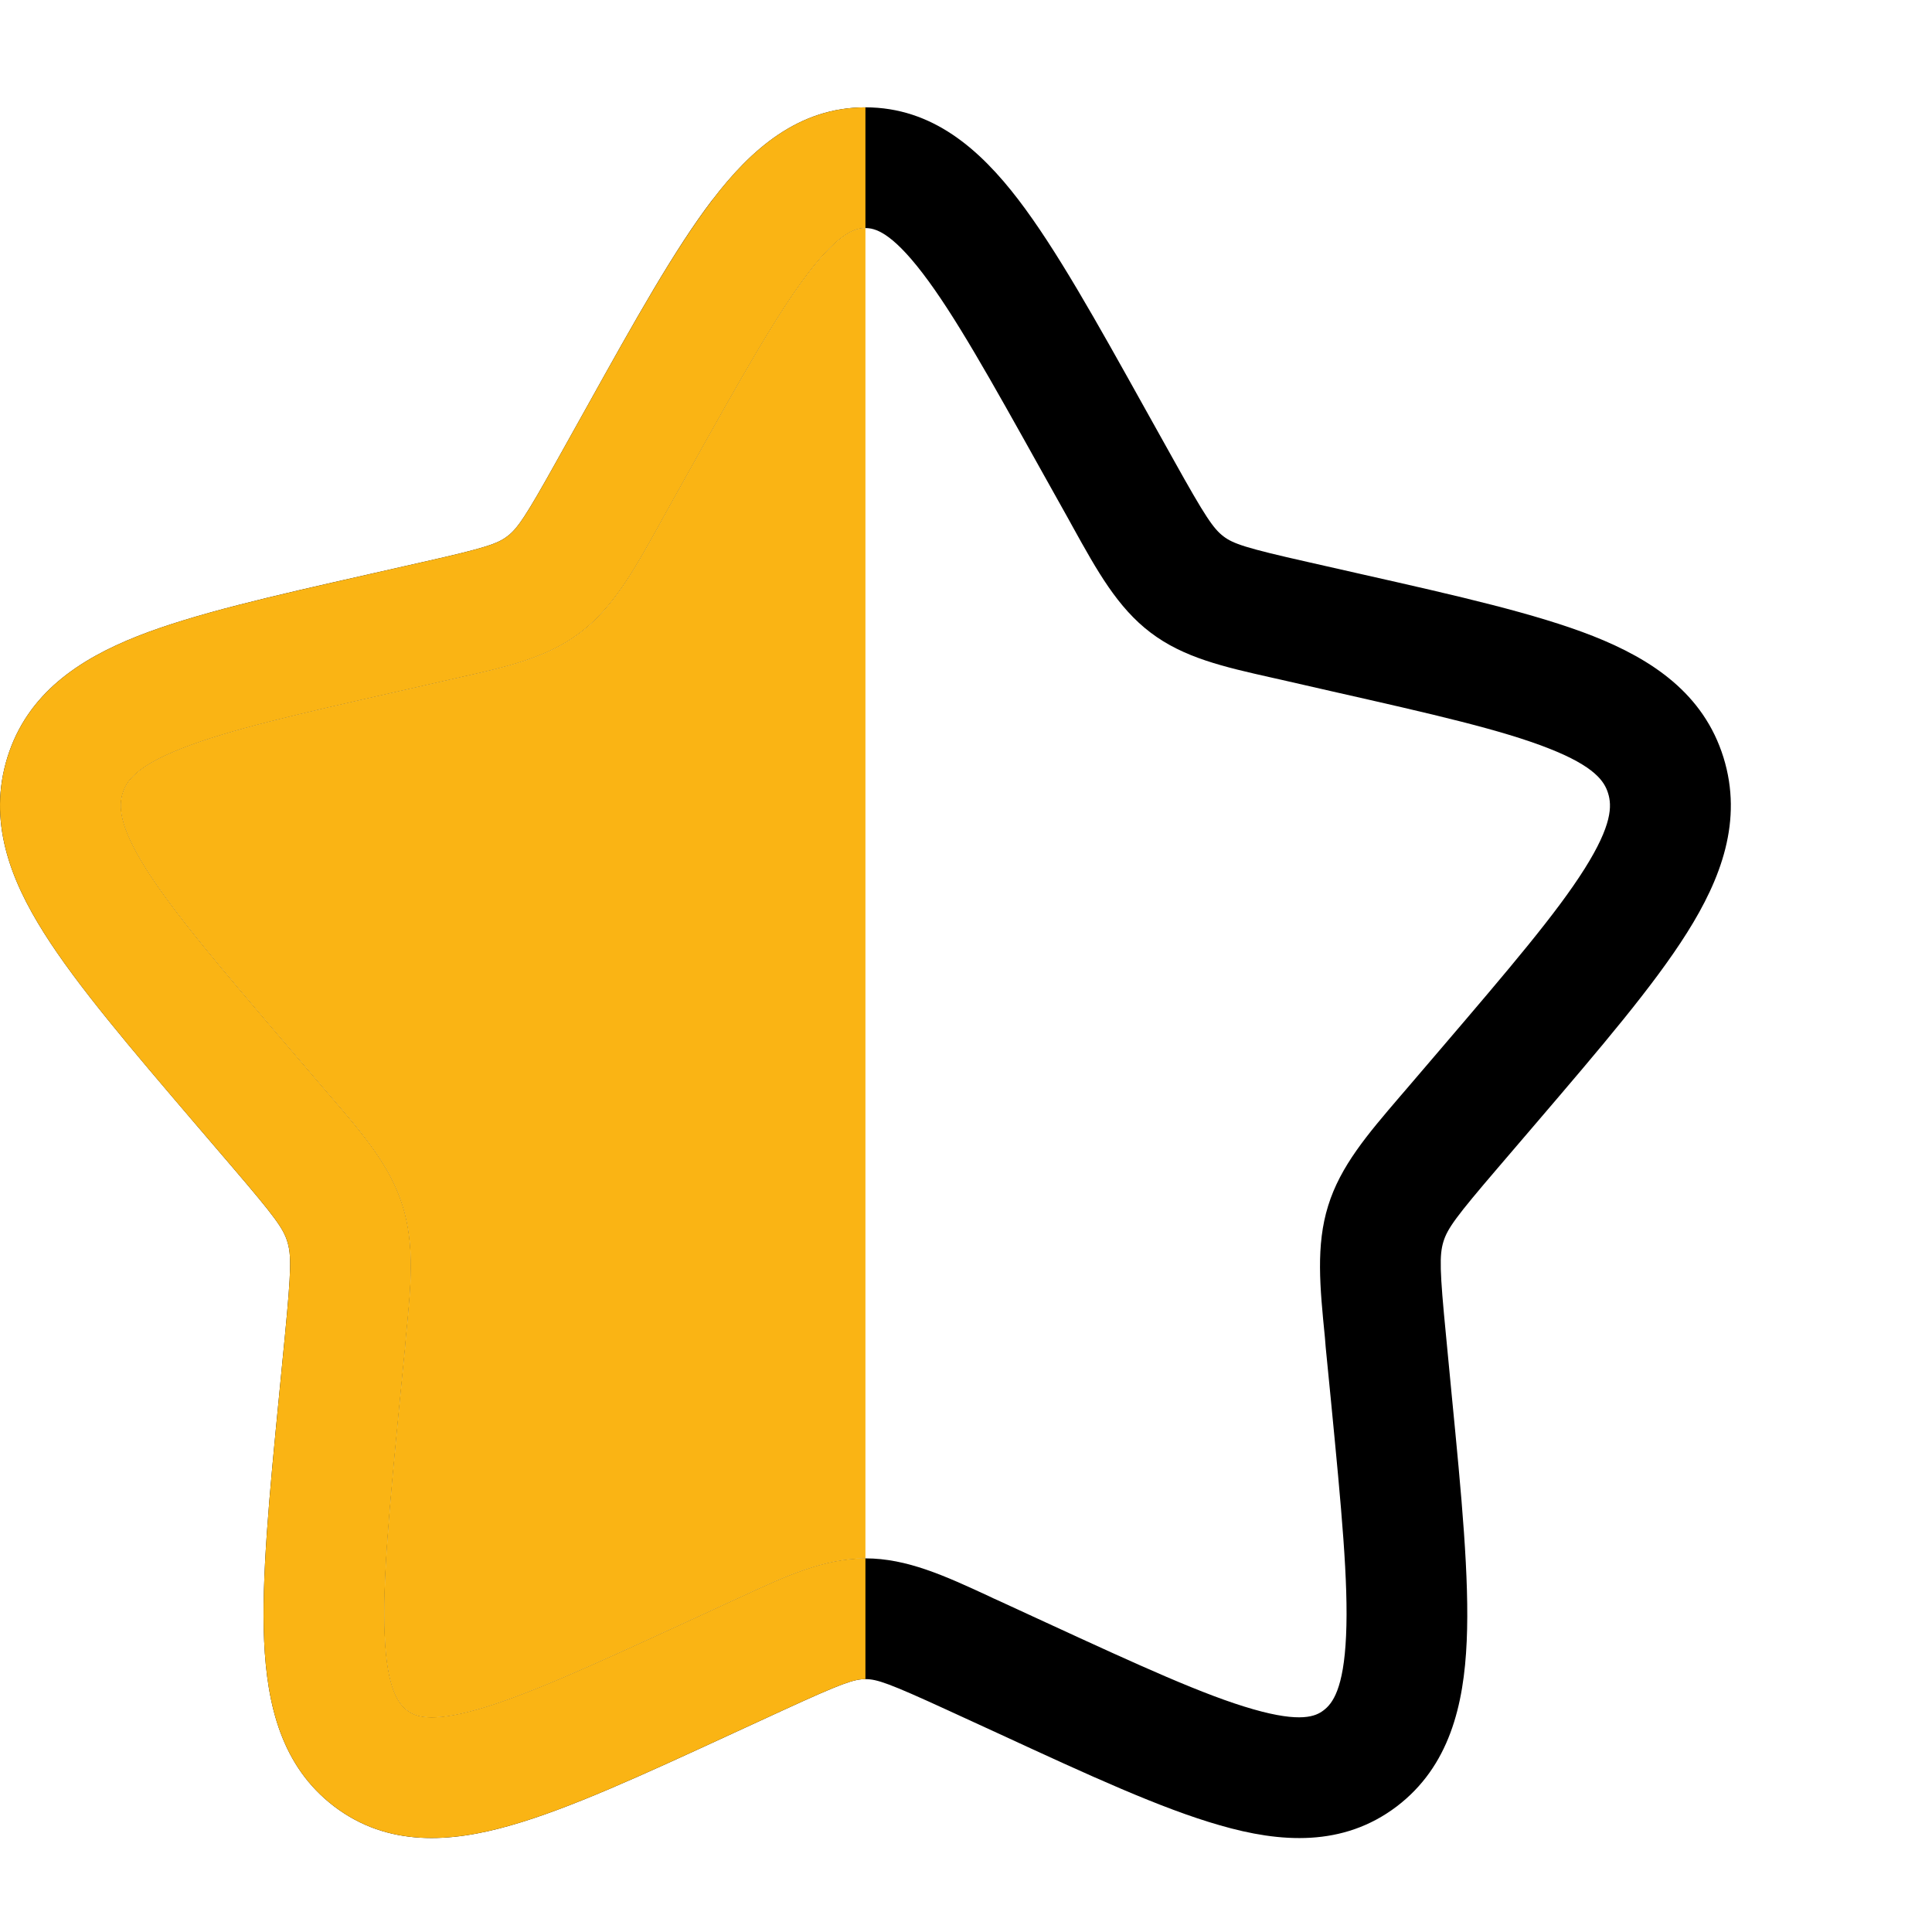
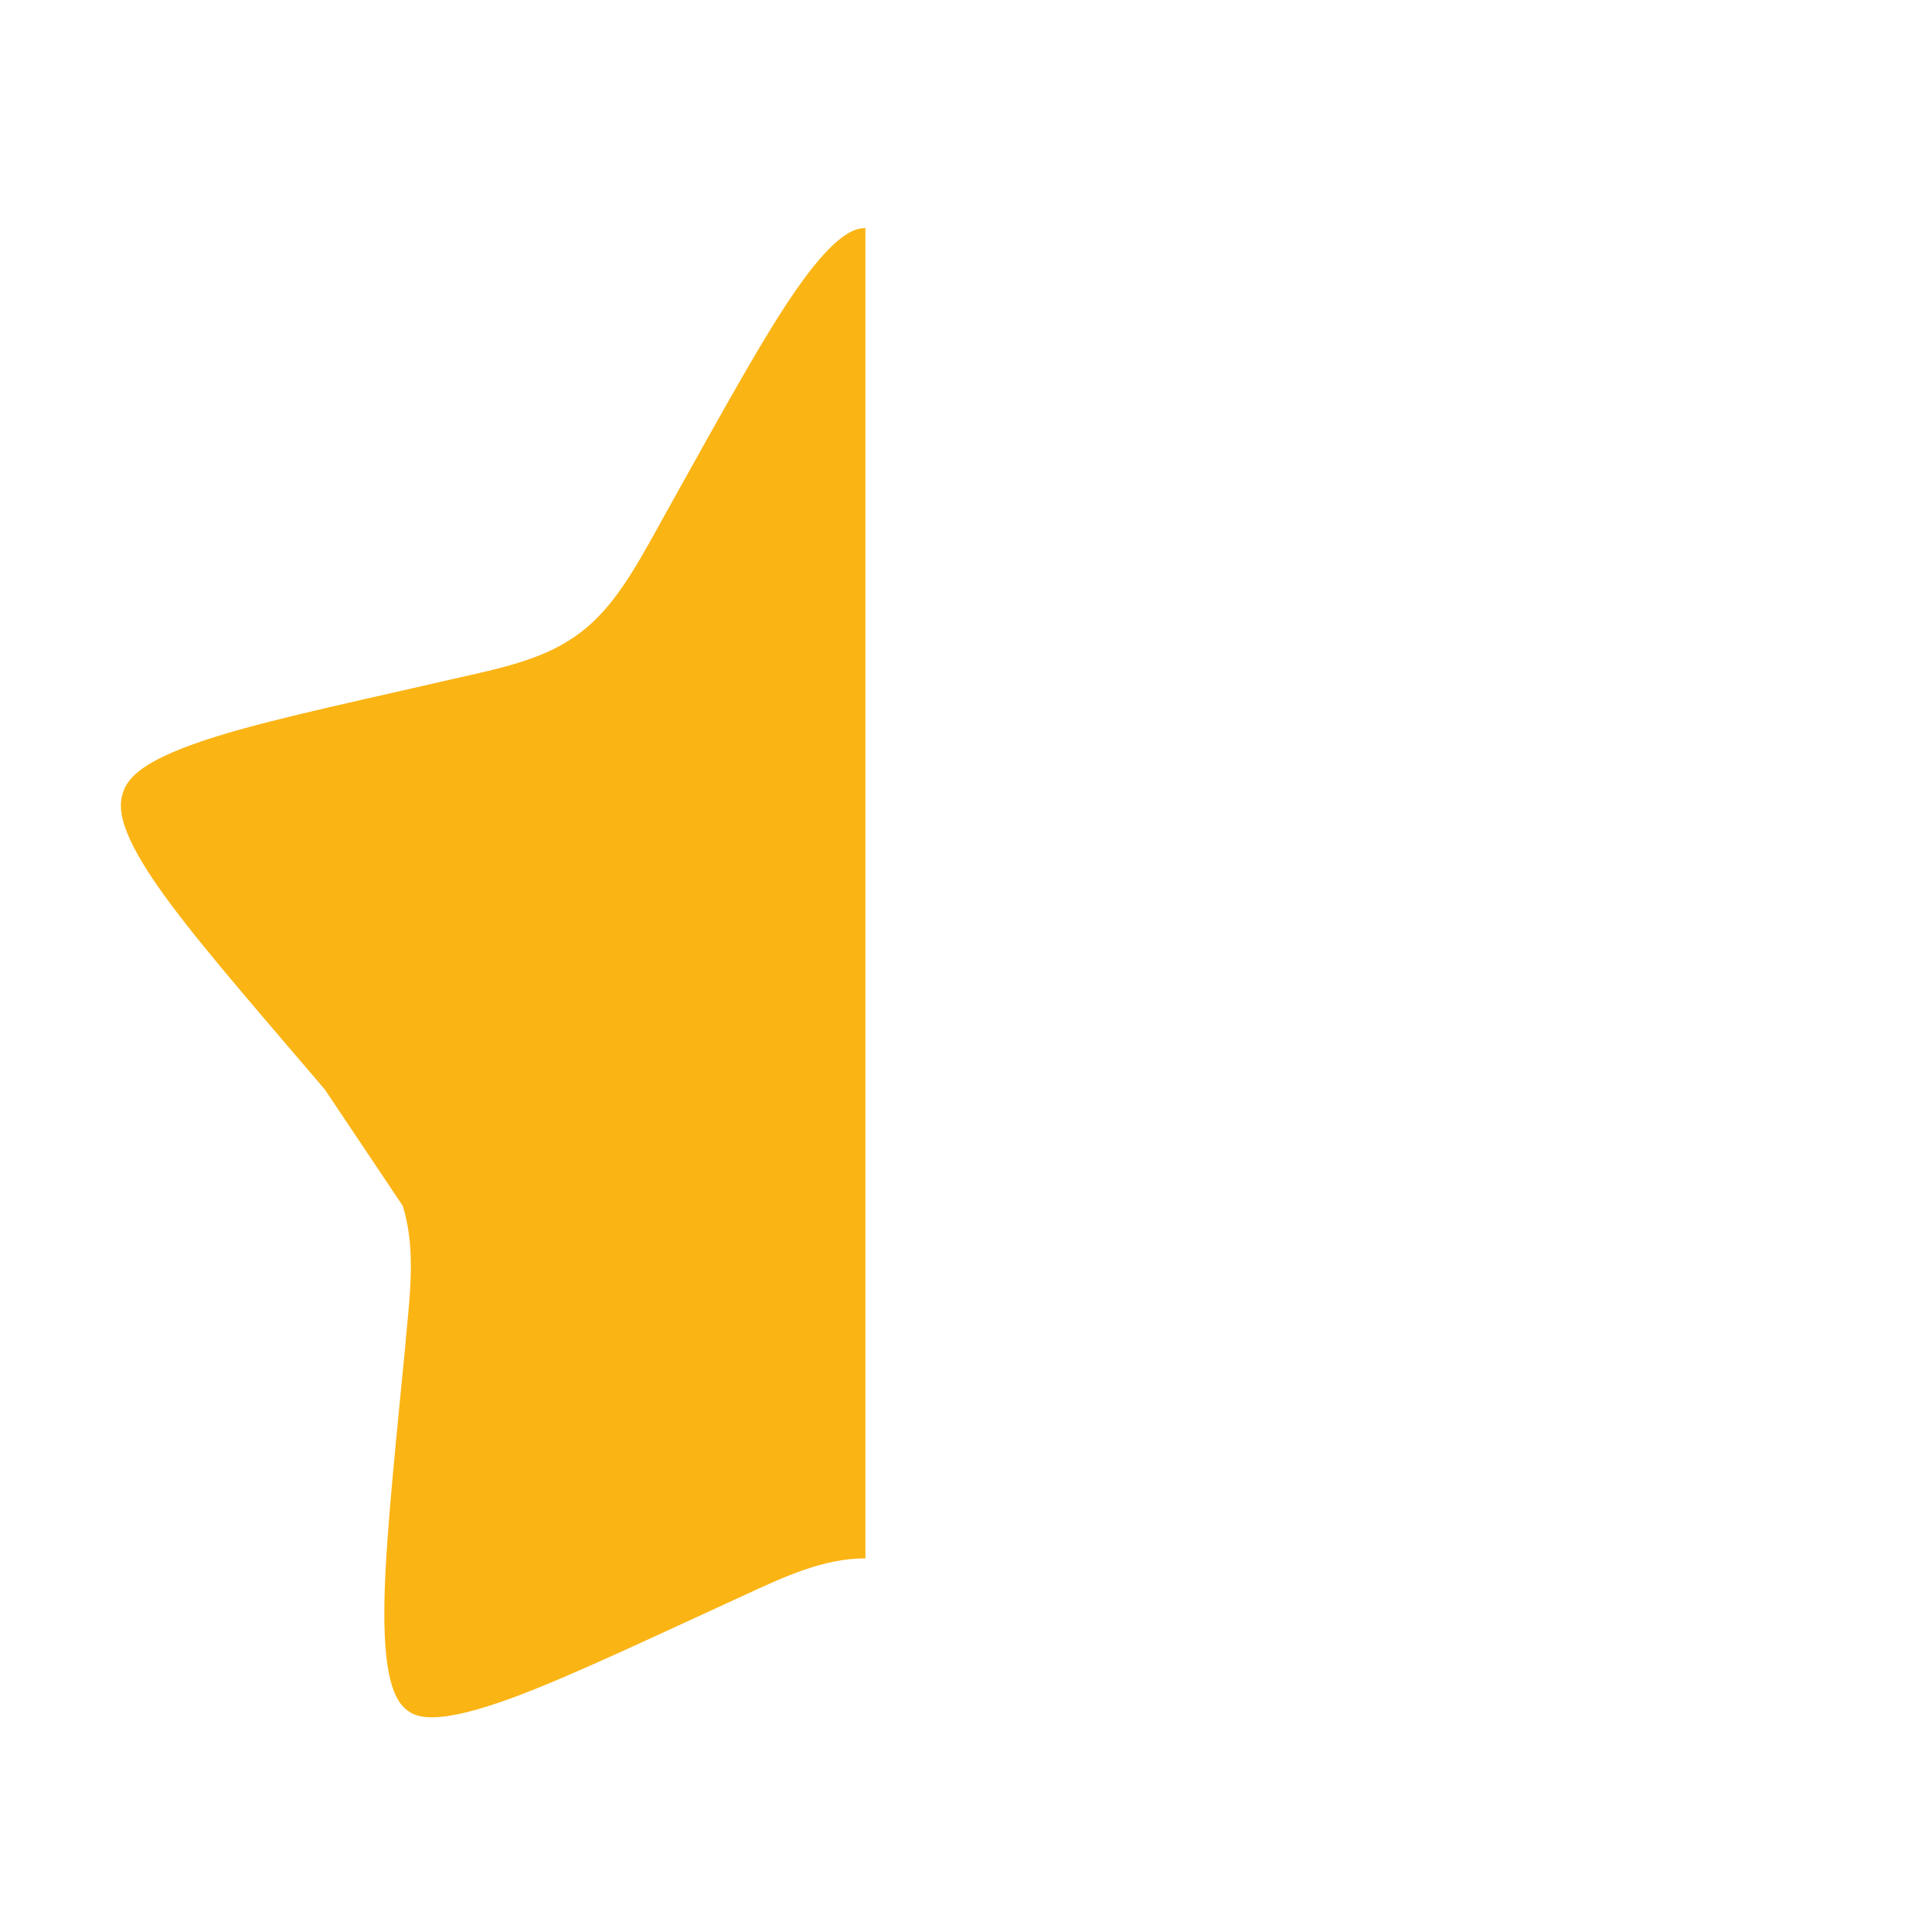
<svg xmlns="http://www.w3.org/2000/svg" width="18" height="18" viewBox="0 0 18 18" fill="none">
-   <path fill-rule="evenodd" clip-rule="evenodd" d="M7.532 2.543C7.237 2.929 6.904 3.525 6.419 4.393L6.174 4.833L6.13 4.913C5.905 5.318 5.713 5.661 5.407 5.894C5.097 6.129 4.719 6.214 4.279 6.313L4.194 6.332L3.717 6.441C2.776 6.654 2.134 6.8 1.696 6.973C1.268 7.141 1.178 7.28 1.144 7.39C1.107 7.507 1.106 7.686 1.361 8.093C1.621 8.505 2.06 9.02 2.701 9.77L3.026 10.15L3.082 10.215C3.385 10.568 3.637 10.862 3.752 11.234C3.867 11.604 3.829 11.991 3.782 12.462L3.775 12.55L3.725 13.058C3.628 14.057 3.563 14.745 3.585 15.24C3.607 15.735 3.712 15.872 3.795 15.935C3.868 15.991 4.005 16.052 4.45 15.925C4.902 15.796 5.503 15.521 6.385 15.115L6.832 14.909L6.913 14.872C7.322 14.682 7.676 14.519 8.063 14.519C8.45 14.519 8.804 14.682 9.213 14.871C9.239 14.884 9.267 14.897 9.295 14.909L9.742 15.115C10.623 15.521 11.224 15.796 11.677 15.925C12.121 16.052 12.258 15.991 12.331 15.935C12.415 15.872 12.519 15.735 12.541 15.24C12.564 14.745 12.498 14.057 12.401 13.058L12.351 12.55L12.344 12.462C12.297 11.991 12.259 11.604 12.374 11.234C12.489 10.862 12.742 10.568 13.044 10.215L13.1 10.15L13.425 9.77C14.066 9.02 14.505 8.505 14.764 8.093C15.02 7.686 15.019 7.508 14.982 7.39C14.948 7.28 14.858 7.141 14.43 6.973C13.991 6.8 13.351 6.654 12.409 6.441L11.932 6.332L11.847 6.313C11.407 6.214 11.029 6.129 10.72 5.894C10.412 5.661 10.222 5.319 9.997 4.913L9.953 4.833L9.707 4.393C9.223 3.525 8.89 2.929 8.594 2.543C8.299 2.158 8.149 2.125 8.063 2.125C7.978 2.125 7.827 2.158 7.532 2.543ZM6.64 1.859C6.996 1.393 7.438 1 8.063 1C8.689 1 9.13 1.393 9.487 1.859C9.838 2.318 10.211 2.987 10.666 3.804L10.935 4.286C11.229 4.814 11.305 4.926 11.4 4.998C11.49 5.066 11.607 5.106 12.18 5.235L12.705 5.354C13.587 5.553 14.313 5.718 14.842 5.926C15.391 6.143 15.872 6.462 16.057 7.056C16.24 7.645 16.035 8.187 15.717 8.691C15.408 9.182 14.914 9.76 14.311 10.465L13.955 10.881C13.567 11.334 13.486 11.445 13.448 11.568C13.41 11.693 13.413 11.838 13.472 12.441L13.525 12.995C13.617 13.937 13.691 14.705 13.665 15.29C13.639 15.886 13.504 16.457 13.012 16.831C12.511 17.21 11.928 17.169 11.366 17.006C10.821 16.851 10.141 16.538 9.316 16.157L8.824 15.931C8.286 15.684 8.171 15.644 8.063 15.644C7.955 15.644 7.84 15.684 7.302 15.931L6.811 16.157C5.985 16.538 5.305 16.851 4.76 17.006C4.198 17.168 3.615 17.21 3.115 16.831C2.623 16.457 2.488 15.886 2.461 15.29C2.435 14.706 2.509 13.937 2.601 12.995L2.655 12.441C2.713 11.837 2.716 11.693 2.677 11.568C2.64 11.445 2.559 11.335 2.171 10.881L1.815 10.465C1.213 9.76 0.719 9.182 0.41 8.692C0.091 8.187 -0.114 7.645 0.069 7.056C0.254 6.462 0.735 6.143 1.284 5.926C1.813 5.718 2.539 5.553 3.421 5.354L3.469 5.343L3.946 5.235C4.519 5.106 4.636 5.066 4.726 4.997C4.821 4.926 4.897 4.814 5.191 4.286L5.46 3.804C5.915 2.986 6.288 2.318 6.639 1.859" fill="black" />
-   <path fill-rule="evenodd" clip-rule="evenodd" d="M6.419 4.393C6.904 3.525 7.237 2.929 7.532 2.543C7.827 2.158 7.978 2.125 8.063 2.125V14.519C7.676 14.519 7.322 14.682 6.913 14.872L6.832 14.909L6.385 15.115C5.503 15.521 4.902 15.796 4.45 15.925C4.005 16.052 3.868 15.991 3.795 15.935C3.712 15.872 3.607 15.735 3.585 15.24C3.563 14.745 3.628 14.057 3.725 13.058L3.775 12.55L3.782 12.462C3.829 11.991 3.867 11.604 3.752 11.234C3.637 10.862 3.385 10.568 3.082 10.215L3.026 10.15L2.701 9.77C2.06 9.02 1.621 8.505 1.361 8.093C1.106 7.686 1.107 7.507 1.144 7.39C1.178 7.28 1.268 7.141 1.696 6.973C2.134 6.8 2.776 6.654 3.717 6.441L4.194 6.332L4.279 6.313L4.282 6.312C4.721 6.214 5.098 6.129 5.407 5.894C5.713 5.661 5.905 5.318 6.13 4.913L6.174 4.833L6.419 4.393Z" fill="#FAB414" />
-   <path fill-rule="evenodd" clip-rule="evenodd" d="M6.419 4.393C6.904 3.525 7.237 2.929 7.532 2.543C7.827 2.158 7.978 2.125 8.063 2.125V1C7.438 1 6.996 1.393 6.64 1.859C6.289 2.318 5.915 2.986 5.46 3.804L5.191 4.286C4.897 4.814 4.821 4.926 4.726 4.997C4.636 5.066 4.519 5.106 3.946 5.235L3.469 5.343L3.421 5.354L3.417 5.355C2.537 5.554 1.812 5.718 1.284 5.926C0.735 6.143 0.254 6.462 0.069 7.056C-0.114 7.645 0.091 8.187 0.41 8.692C0.719 9.182 1.211 9.758 1.812 10.462L1.815 10.465L2.171 10.881C2.559 11.335 2.64 11.445 2.677 11.568C2.716 11.693 2.713 11.837 2.655 12.441L2.601 12.995C2.509 13.937 2.435 14.706 2.461 15.29C2.488 15.886 2.623 16.457 3.115 16.831C3.615 17.21 4.198 17.168 4.76 17.006C5.305 16.851 5.985 16.538 6.811 16.157L7.302 15.931C7.84 15.684 7.955 15.644 8.063 15.644V14.519C7.676 14.519 7.322 14.682 6.913 14.872L6.832 14.909L6.385 15.115C5.503 15.521 4.902 15.796 4.45 15.925C4.005 16.052 3.868 15.991 3.795 15.935C3.712 15.872 3.607 15.735 3.585 15.24C3.563 14.745 3.628 14.057 3.725 13.058L3.775 12.55L3.782 12.462C3.829 11.991 3.867 11.604 3.752 11.234C3.637 10.862 3.385 10.568 3.082 10.215L3.026 10.15L2.701 9.77C2.06 9.02 1.621 8.505 1.361 8.093C1.106 7.686 1.107 7.507 1.144 7.39C1.178 7.28 1.268 7.141 1.696 6.973C2.134 6.8 2.776 6.654 3.717 6.441L4.194 6.332L4.279 6.313L4.282 6.312C4.721 6.214 5.098 6.129 5.407 5.894C5.713 5.661 5.905 5.318 6.13 4.913L6.174 4.833L6.419 4.393Z" fill="#FAB414" />
+   <path fill-rule="evenodd" clip-rule="evenodd" d="M6.419 4.393C6.904 3.525 7.237 2.929 7.532 2.543C7.827 2.158 7.978 2.125 8.063 2.125V14.519C7.676 14.519 7.322 14.682 6.913 14.872L6.832 14.909L6.385 15.115C5.503 15.521 4.902 15.796 4.45 15.925C4.005 16.052 3.868 15.991 3.795 15.935C3.712 15.872 3.607 15.735 3.585 15.24C3.563 14.745 3.628 14.057 3.725 13.058L3.775 12.55L3.782 12.462C3.829 11.991 3.867 11.604 3.752 11.234L3.026 10.15L2.701 9.77C2.06 9.02 1.621 8.505 1.361 8.093C1.106 7.686 1.107 7.507 1.144 7.39C1.178 7.28 1.268 7.141 1.696 6.973C2.134 6.8 2.776 6.654 3.717 6.441L4.194 6.332L4.279 6.313L4.282 6.312C4.721 6.214 5.098 6.129 5.407 5.894C5.713 5.661 5.905 5.318 6.13 4.913L6.174 4.833L6.419 4.393Z" fill="#FAB414" />
</svg>